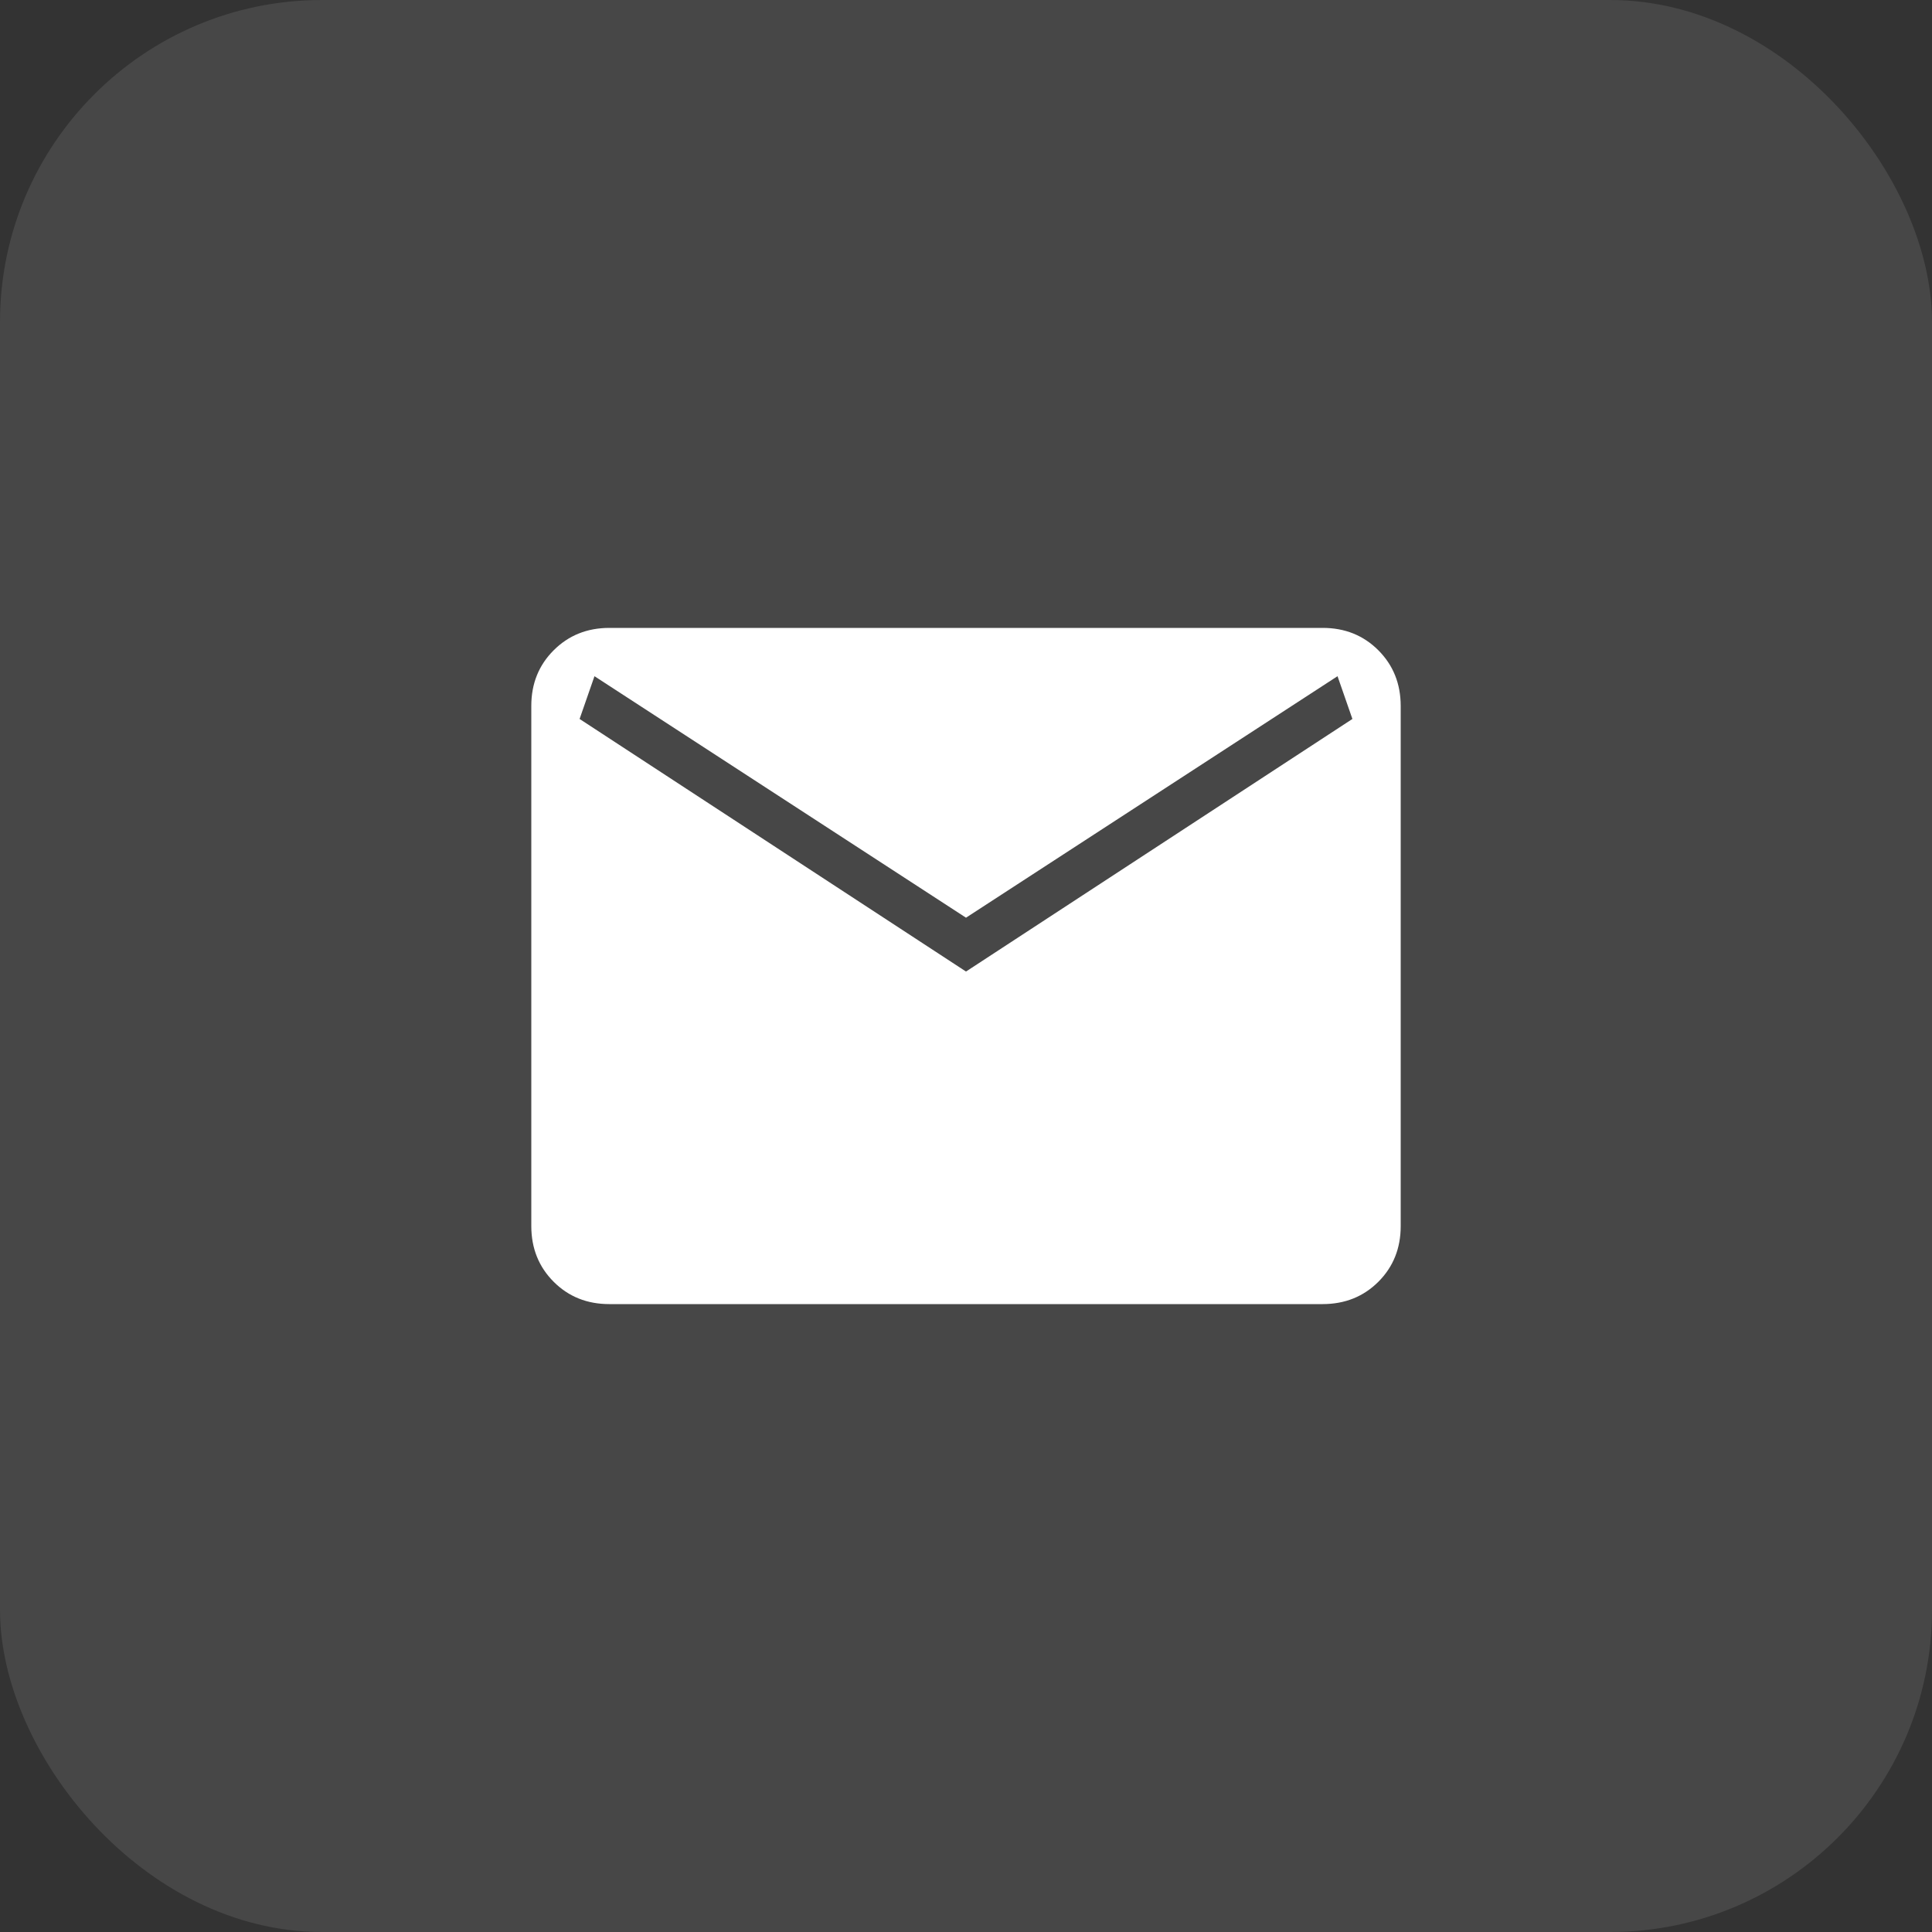
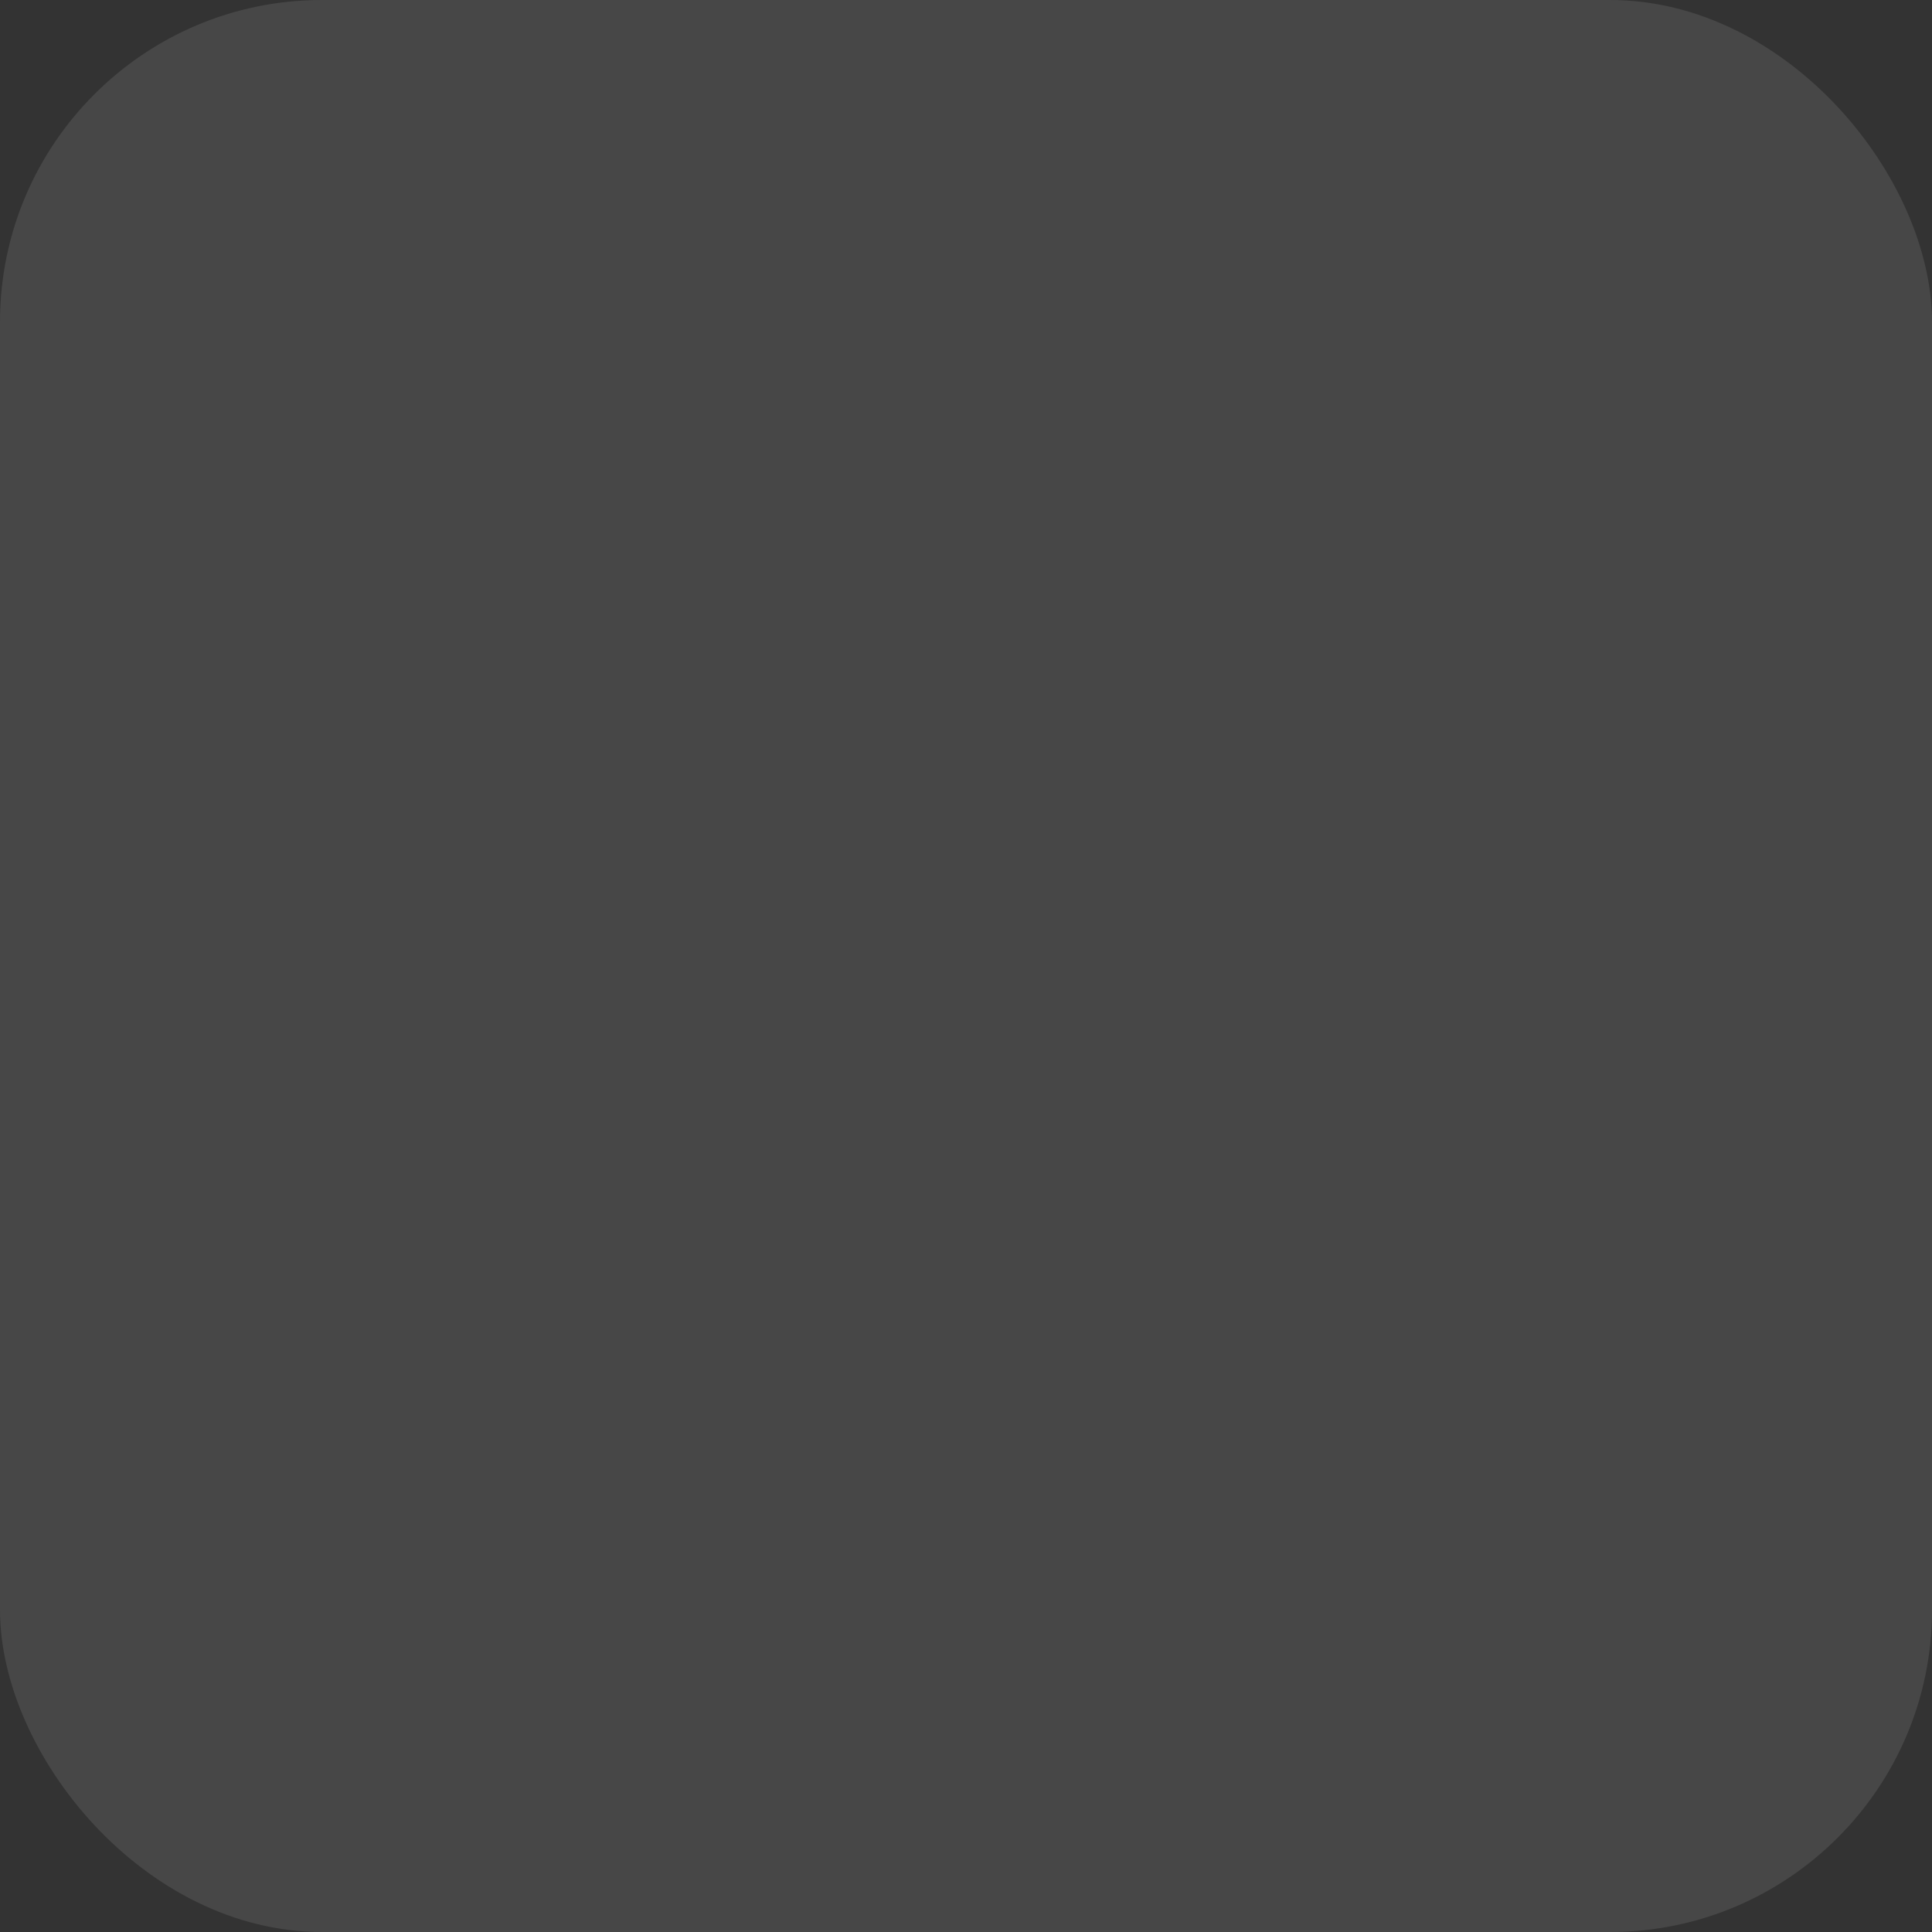
<svg xmlns="http://www.w3.org/2000/svg" width="60" height="60" viewBox="0 0 60 60" fill="none">
  <rect x="0" y="0" width="60" height="60" fill="#333333" stroke="none" />
  <rect width="60" height="60" rx="10" fill="white" fill-opacity="0.1" />
-   <path d="M18.922 40.5C18.233 40.5 17.657 40.269 17.195 39.807C16.733 39.345 16.501 38.769 16.5 38.078V21.922C16.5 21.233 16.732 20.657 17.195 20.195C17.657 19.733 18.233 19.501 18.922 19.5H41.078C41.767 19.5 42.343 19.732 42.806 20.195C43.267 20.657 43.499 21.233 43.5 21.922V38.078C43.5 38.767 43.269 39.343 42.807 39.806C42.345 40.267 41.769 40.499 41.078 40.5H18.922ZM30 30.172L42 22.328L41.538 21L30 28.5L18.462 21L18 22.328L30 30.172Z" fill="white" />
</svg>